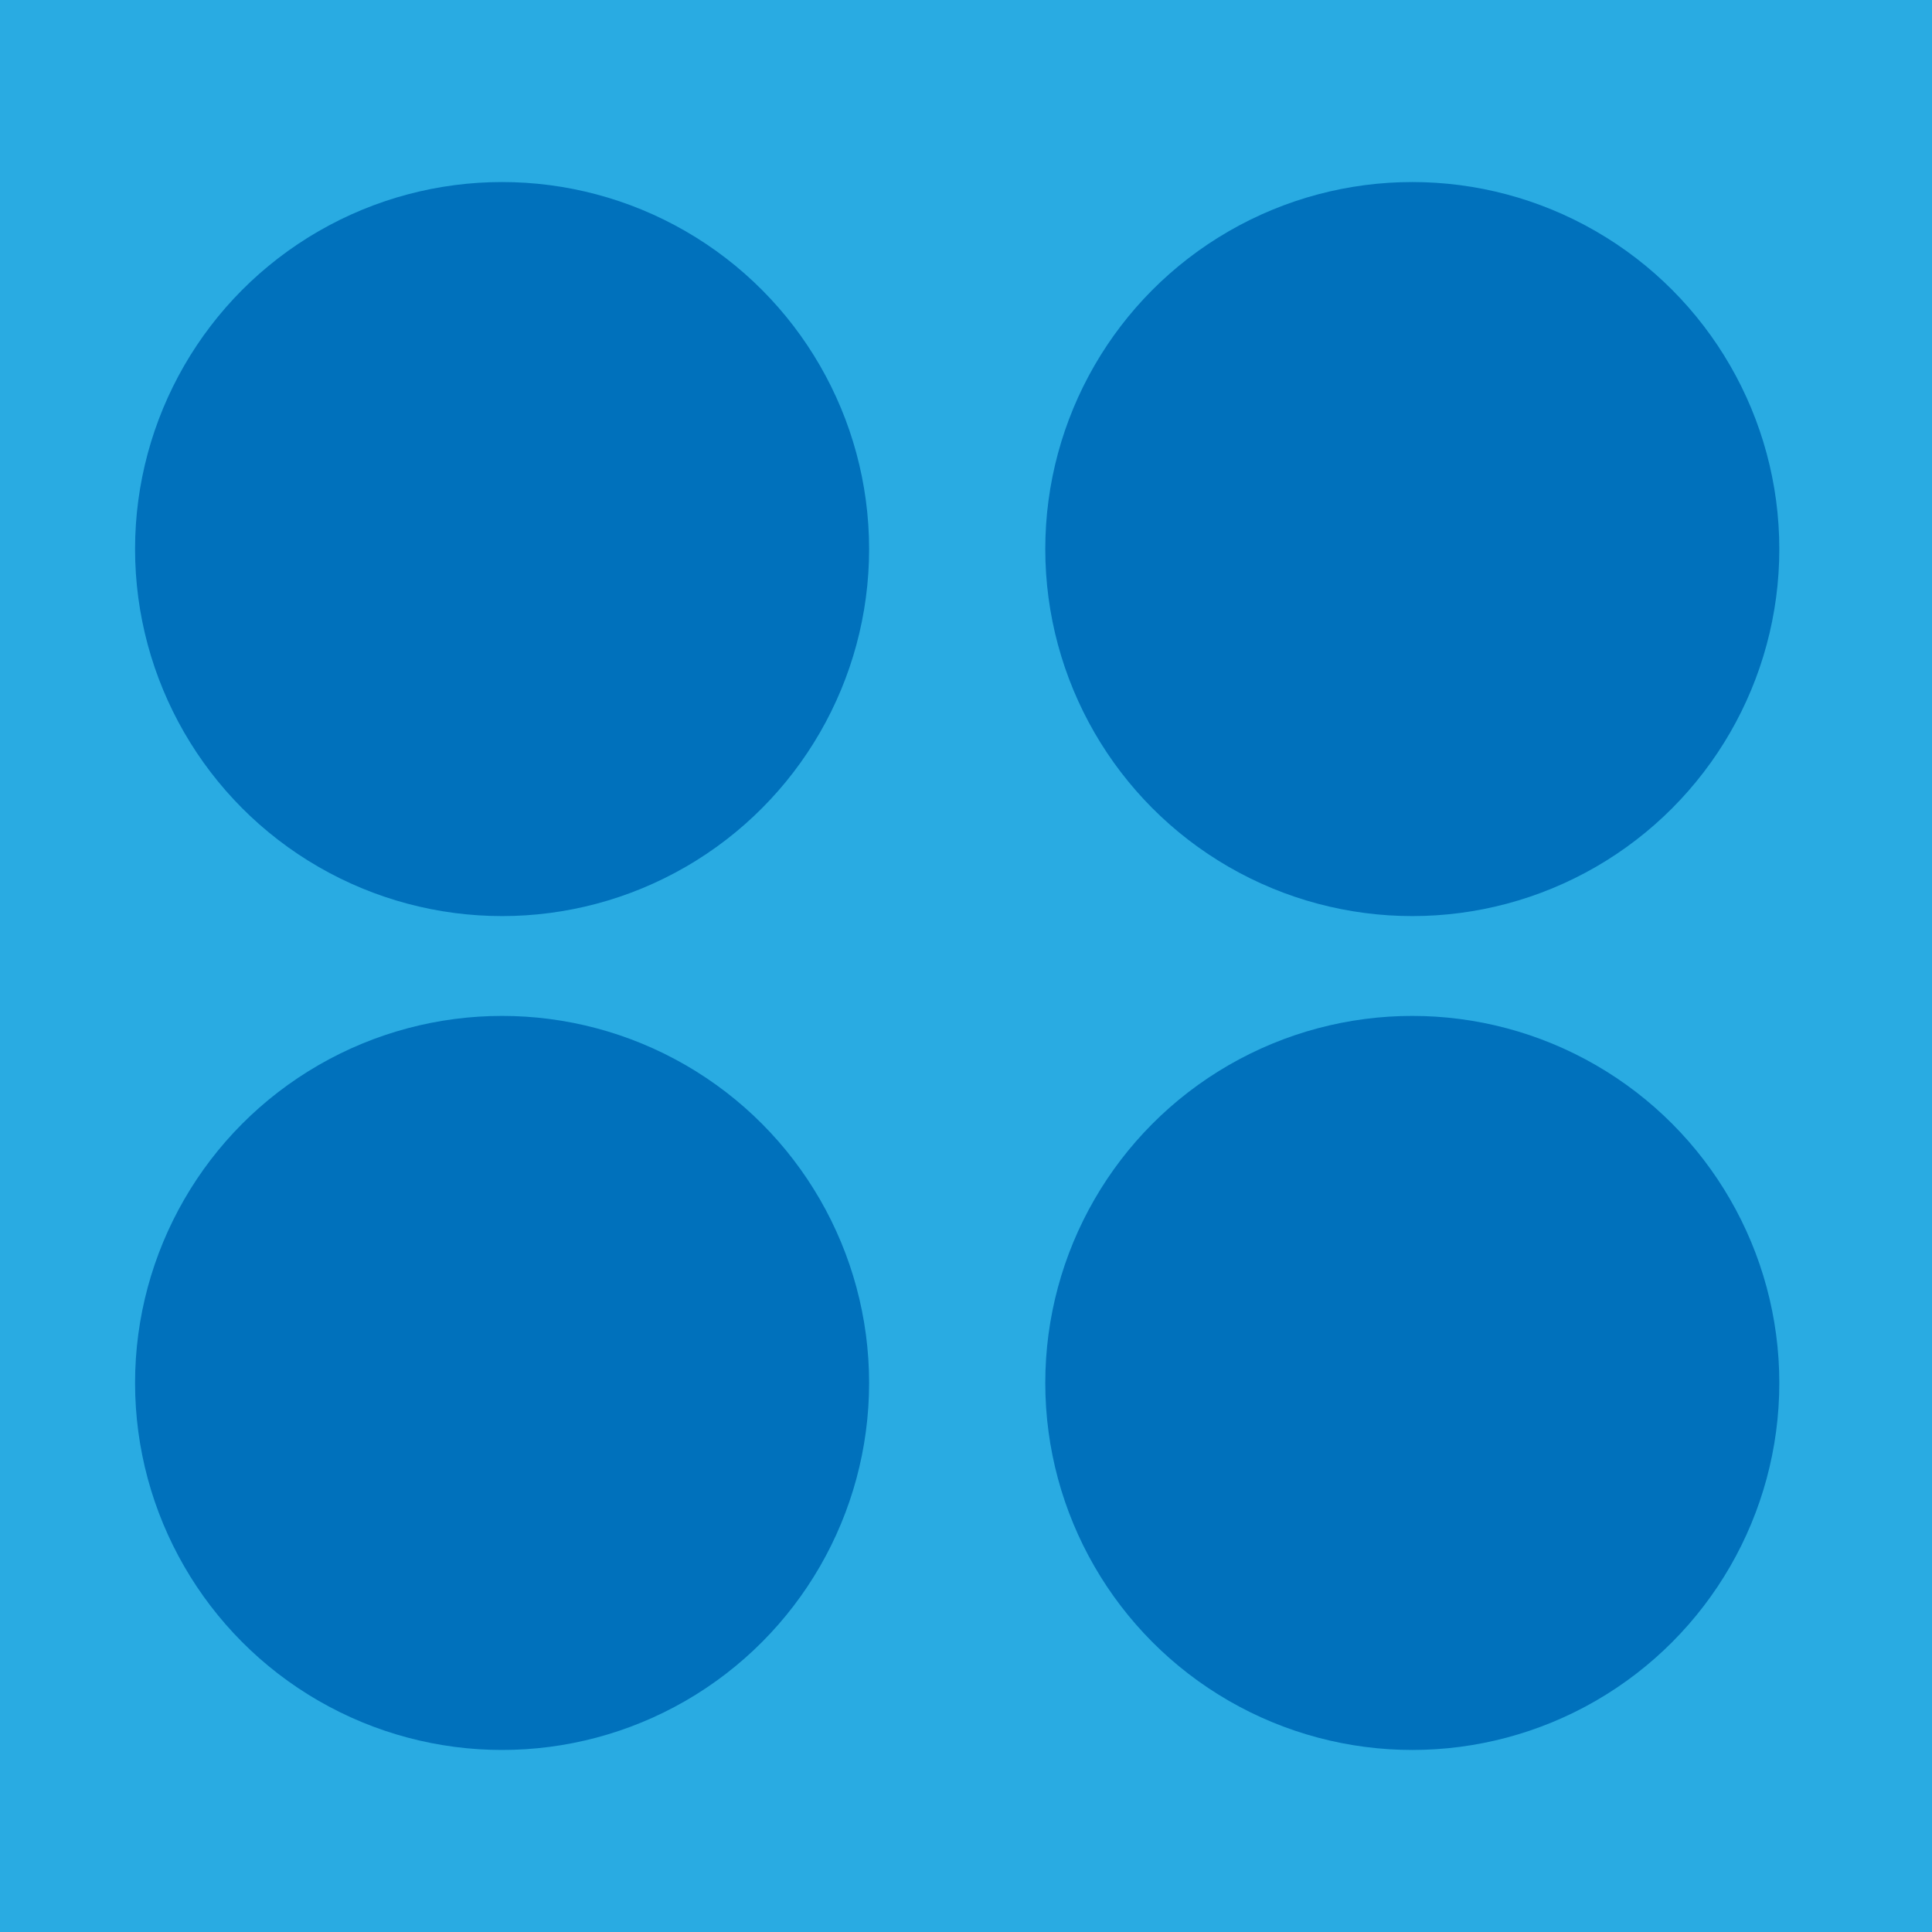
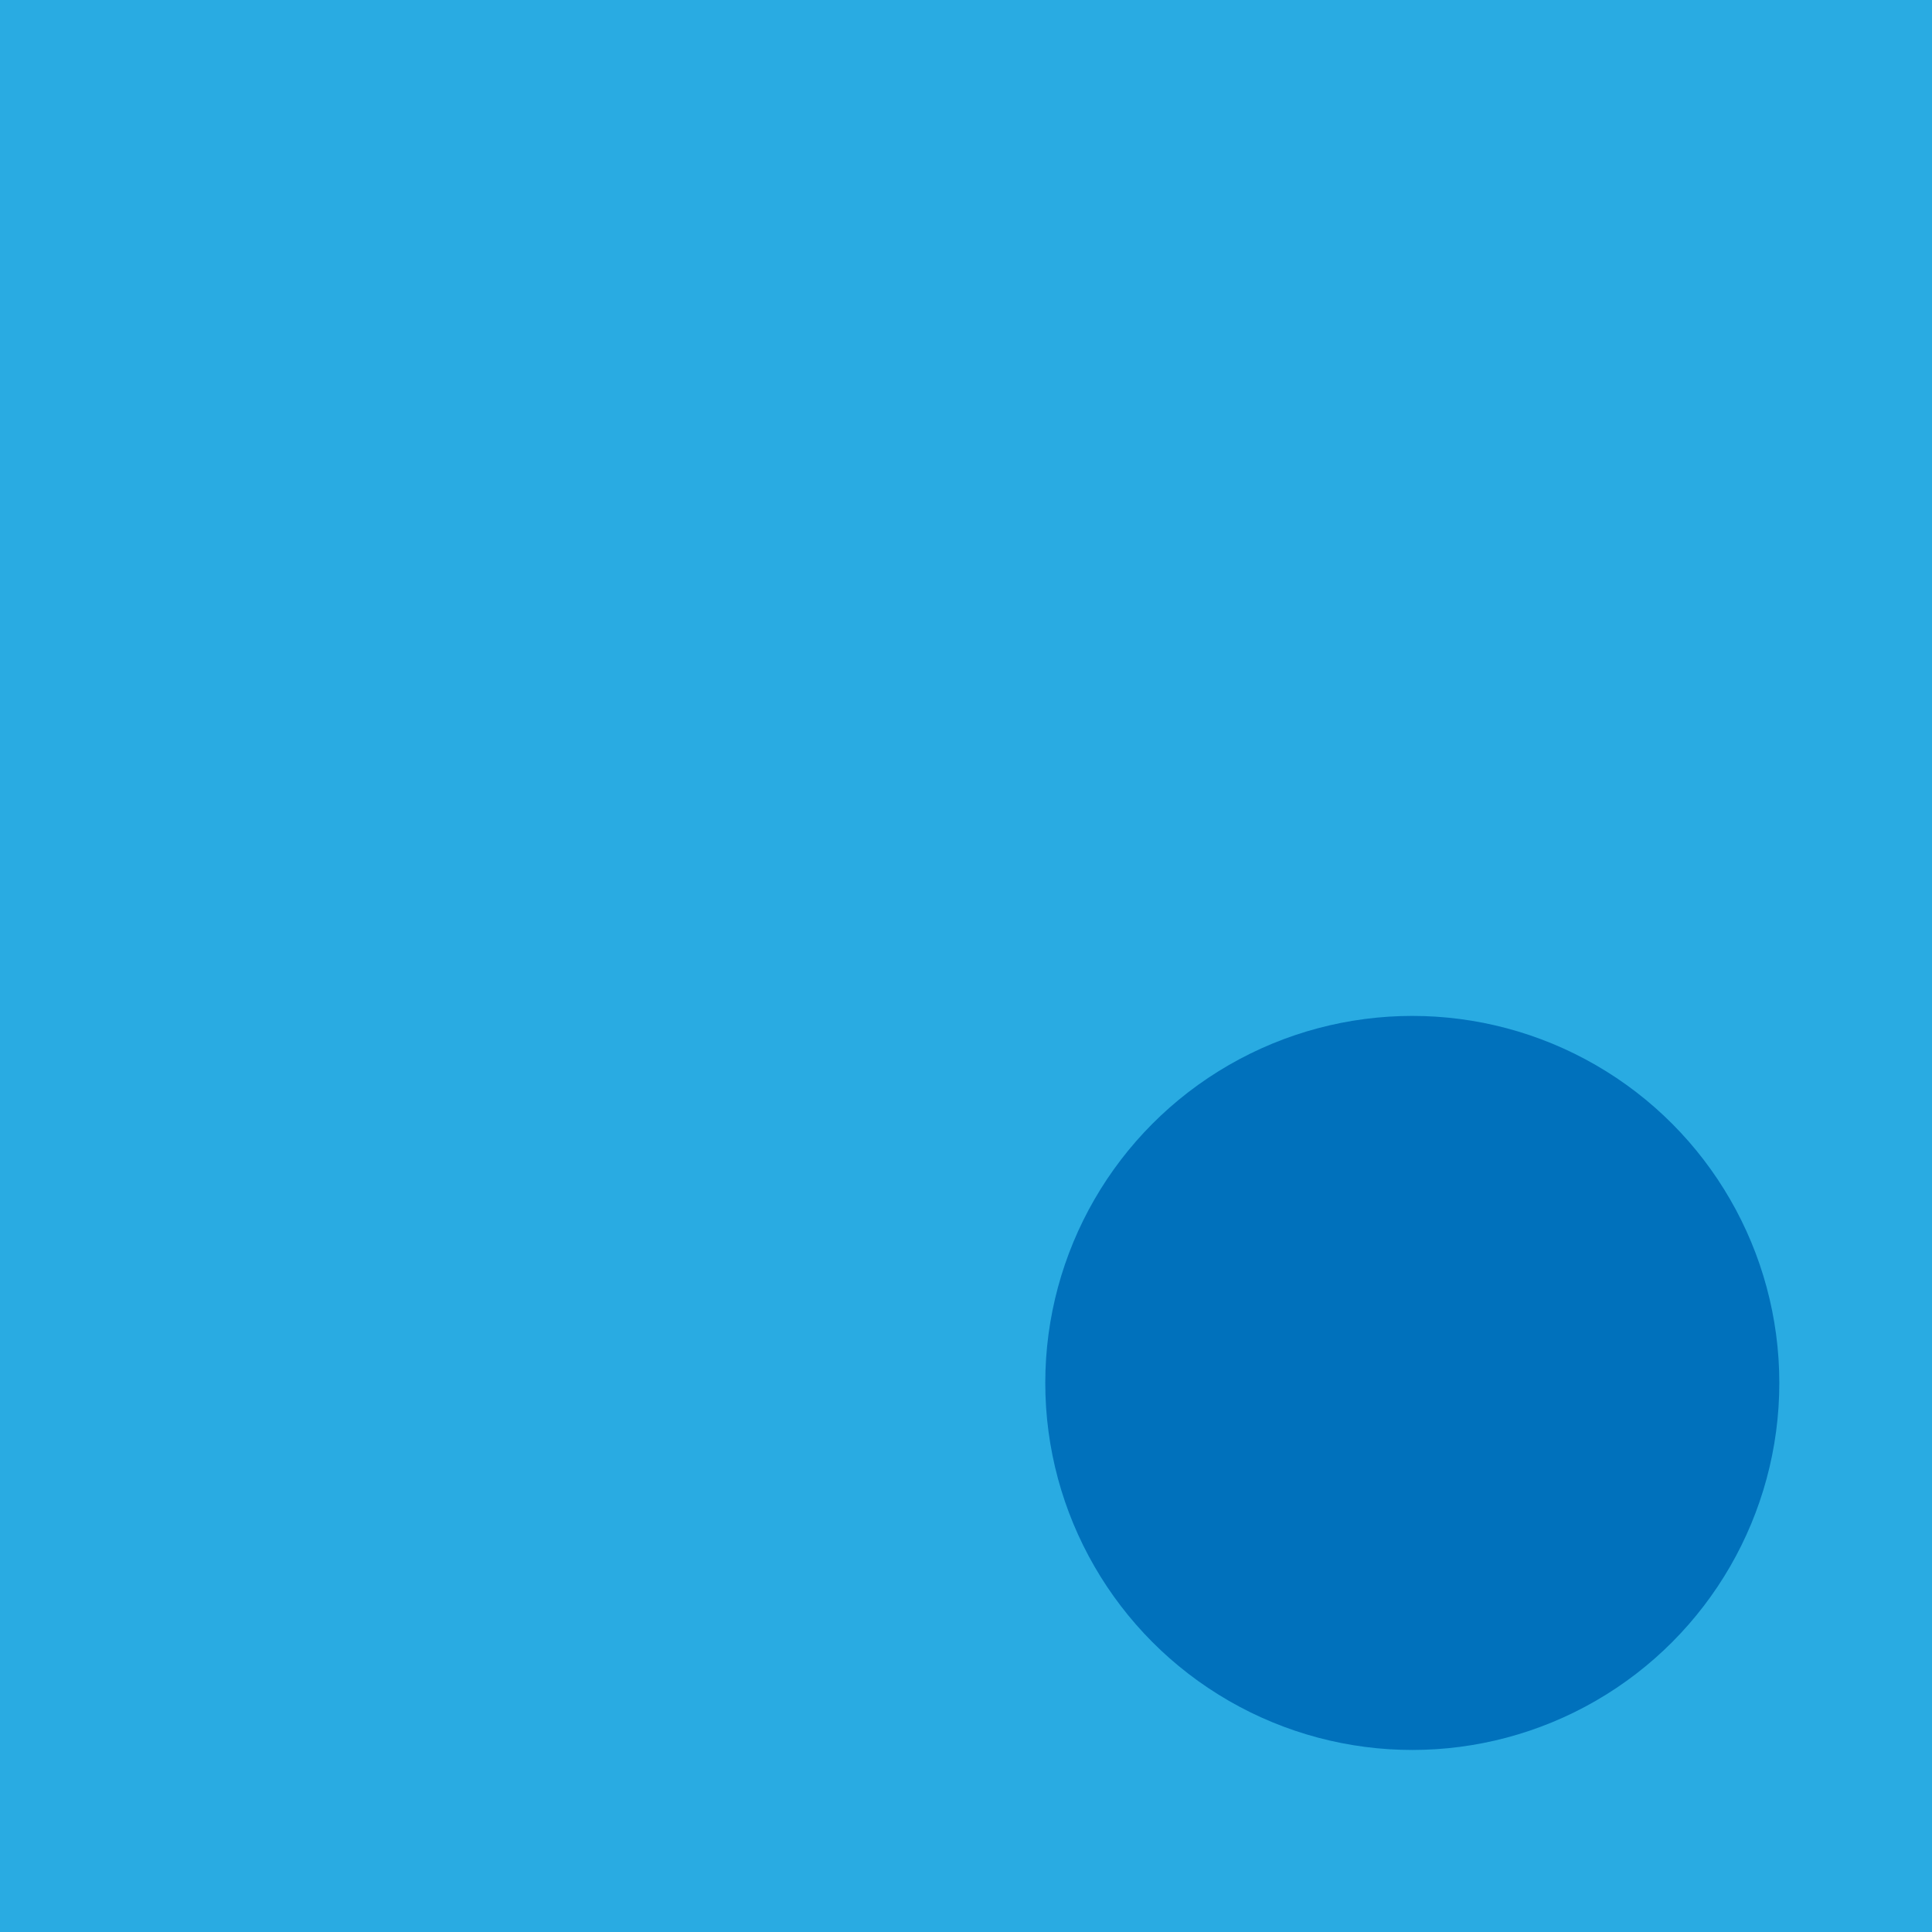
<svg xmlns="http://www.w3.org/2000/svg" version="1.1" id="Laag_1" x="0px" y="0px" viewBox="0 0 329 329" style="enable-background:new 0 0 329 329;" xml:space="preserve">
  <style type="text/css">
	.st0{fill:#29ABE2;}
	.st1{fill:#0071BC;}
</style>
  <g>
    <rect class="st0" width="329" height="329" />
  </g>
  <g>
-     <circle class="st1" cx="85.5" cy="235.5" r="62.5" />
-   </g>
+     </g>
  <g>
    <circle class="st1" cx="240.5" cy="235.5" r="62.5" />
  </g>
  <g>
-     <circle class="st1" cx="85.5" cy="93.5" r="62.5" />
-   </g>
+     </g>
  <g>
-     <circle class="st1" cx="240.5" cy="93.5" r="62.5" />
-   </g>
+     </g>
</svg>